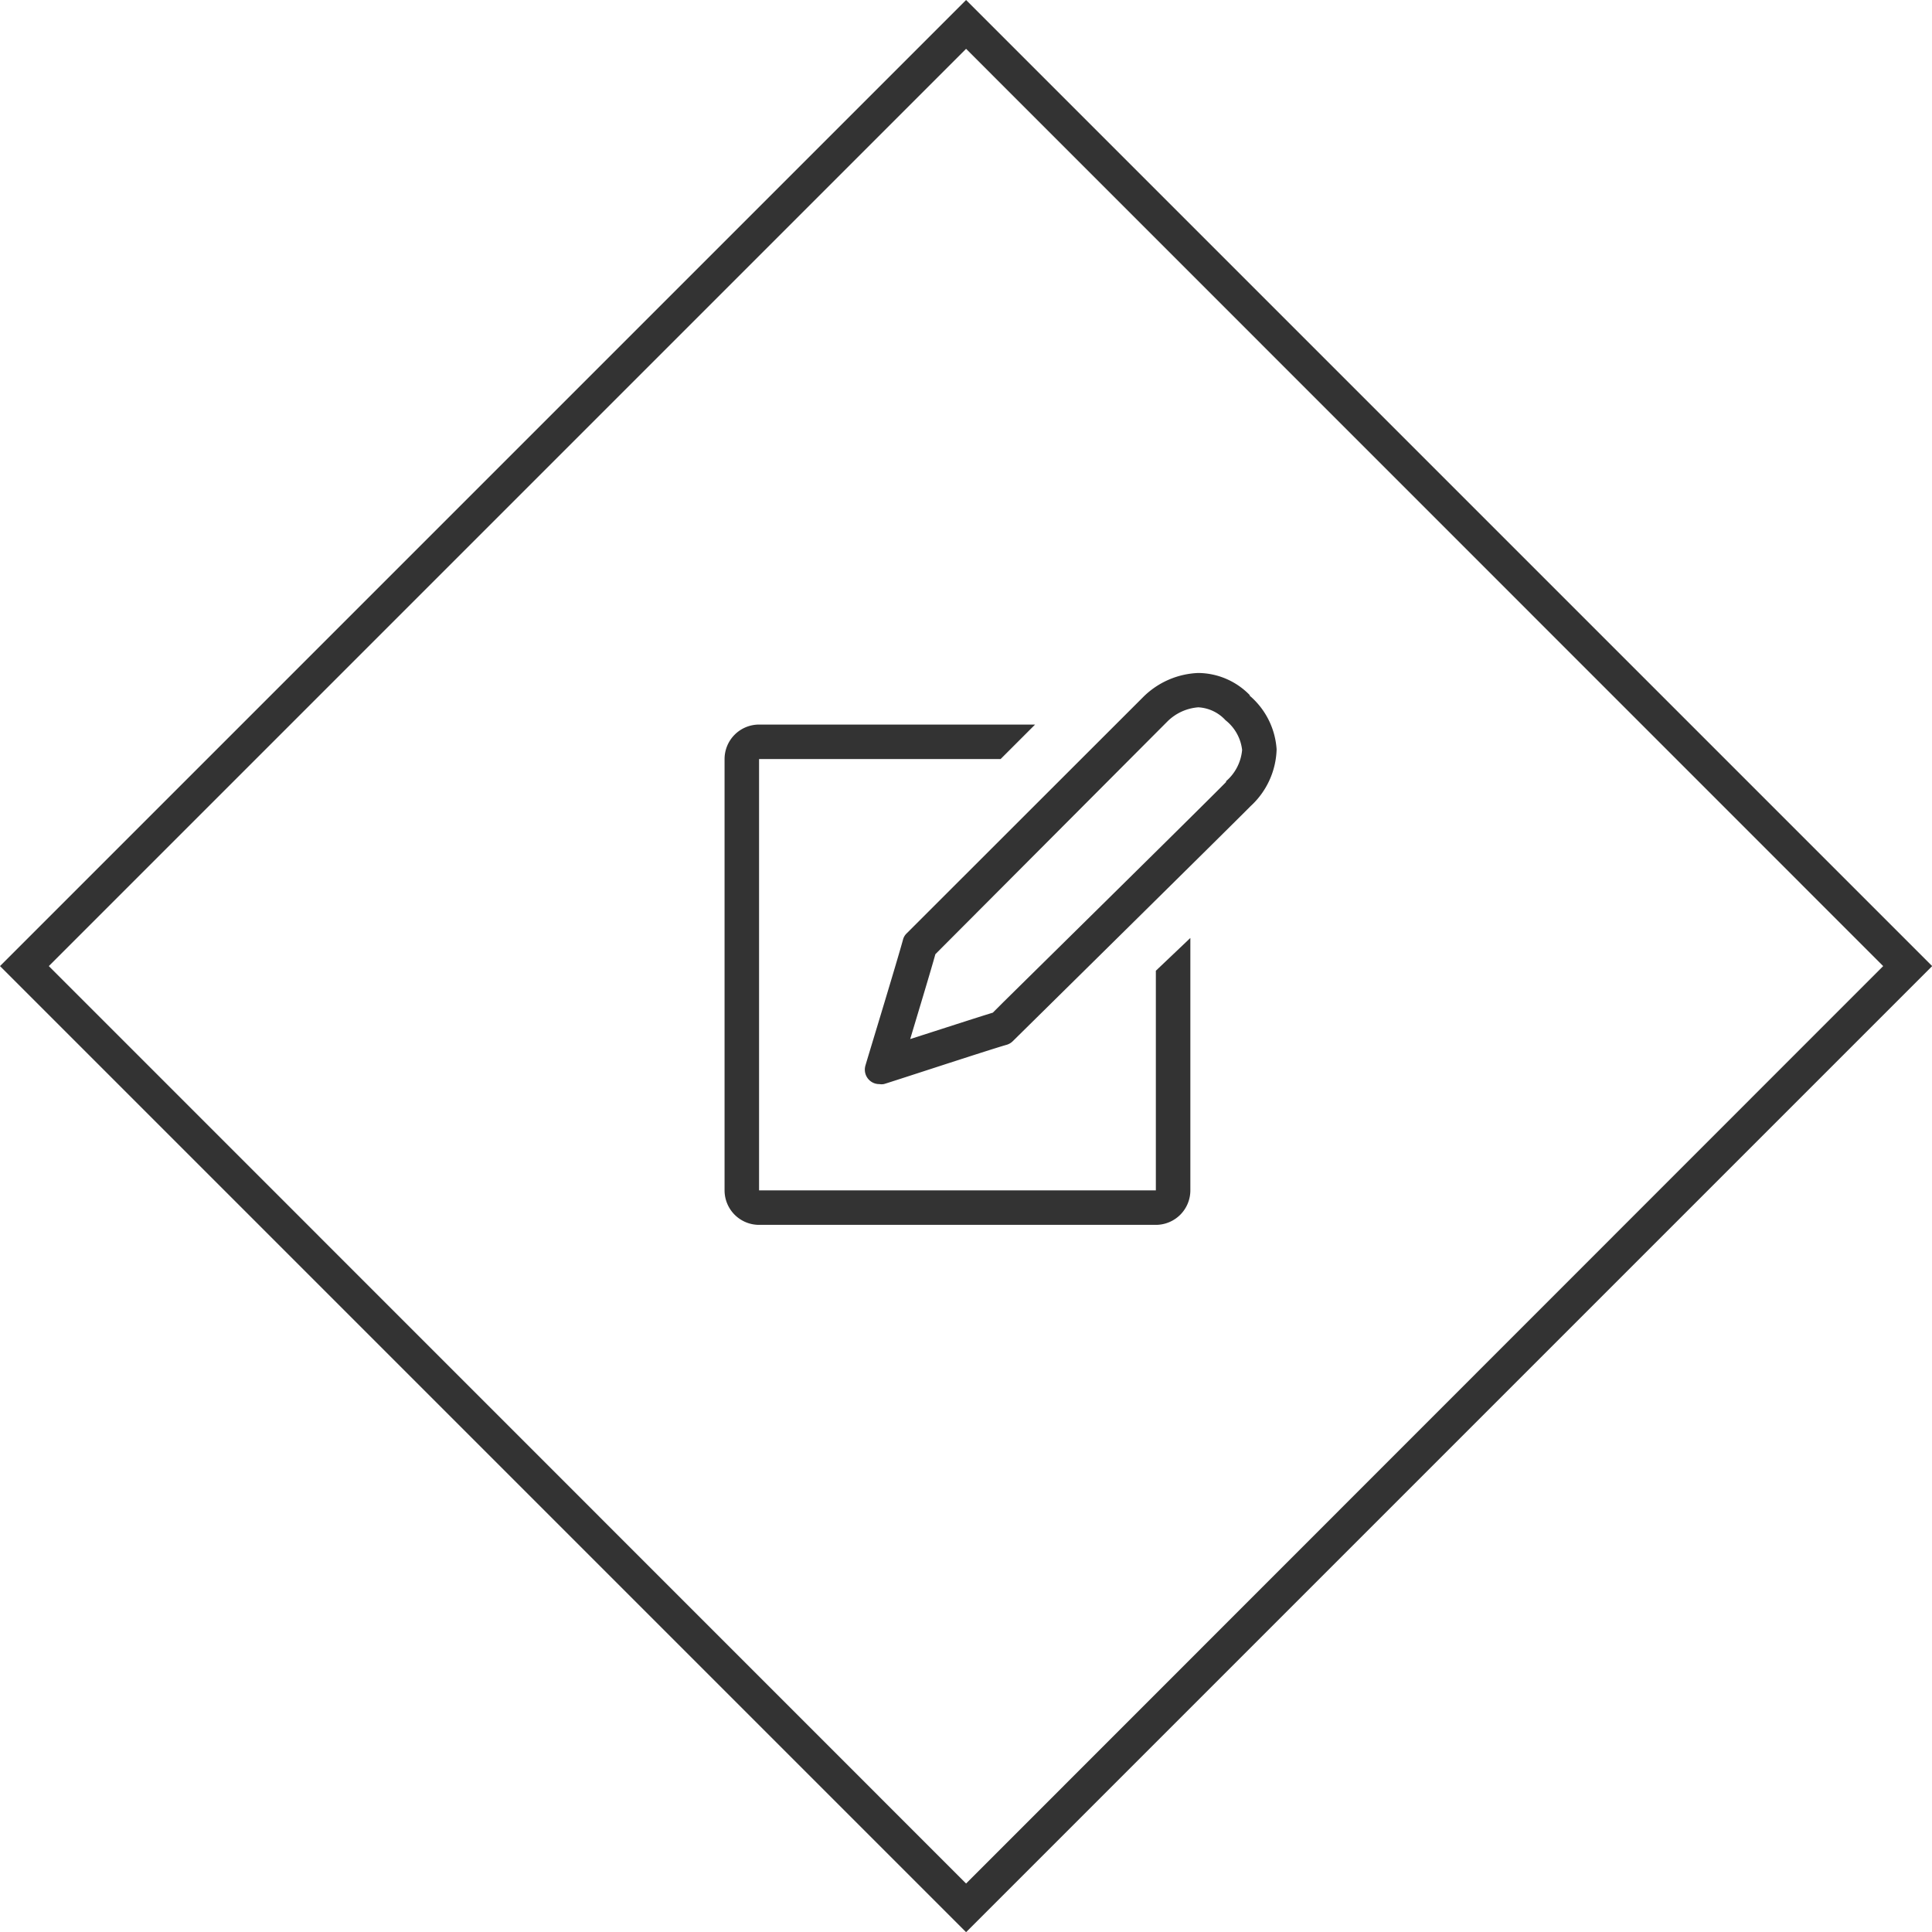
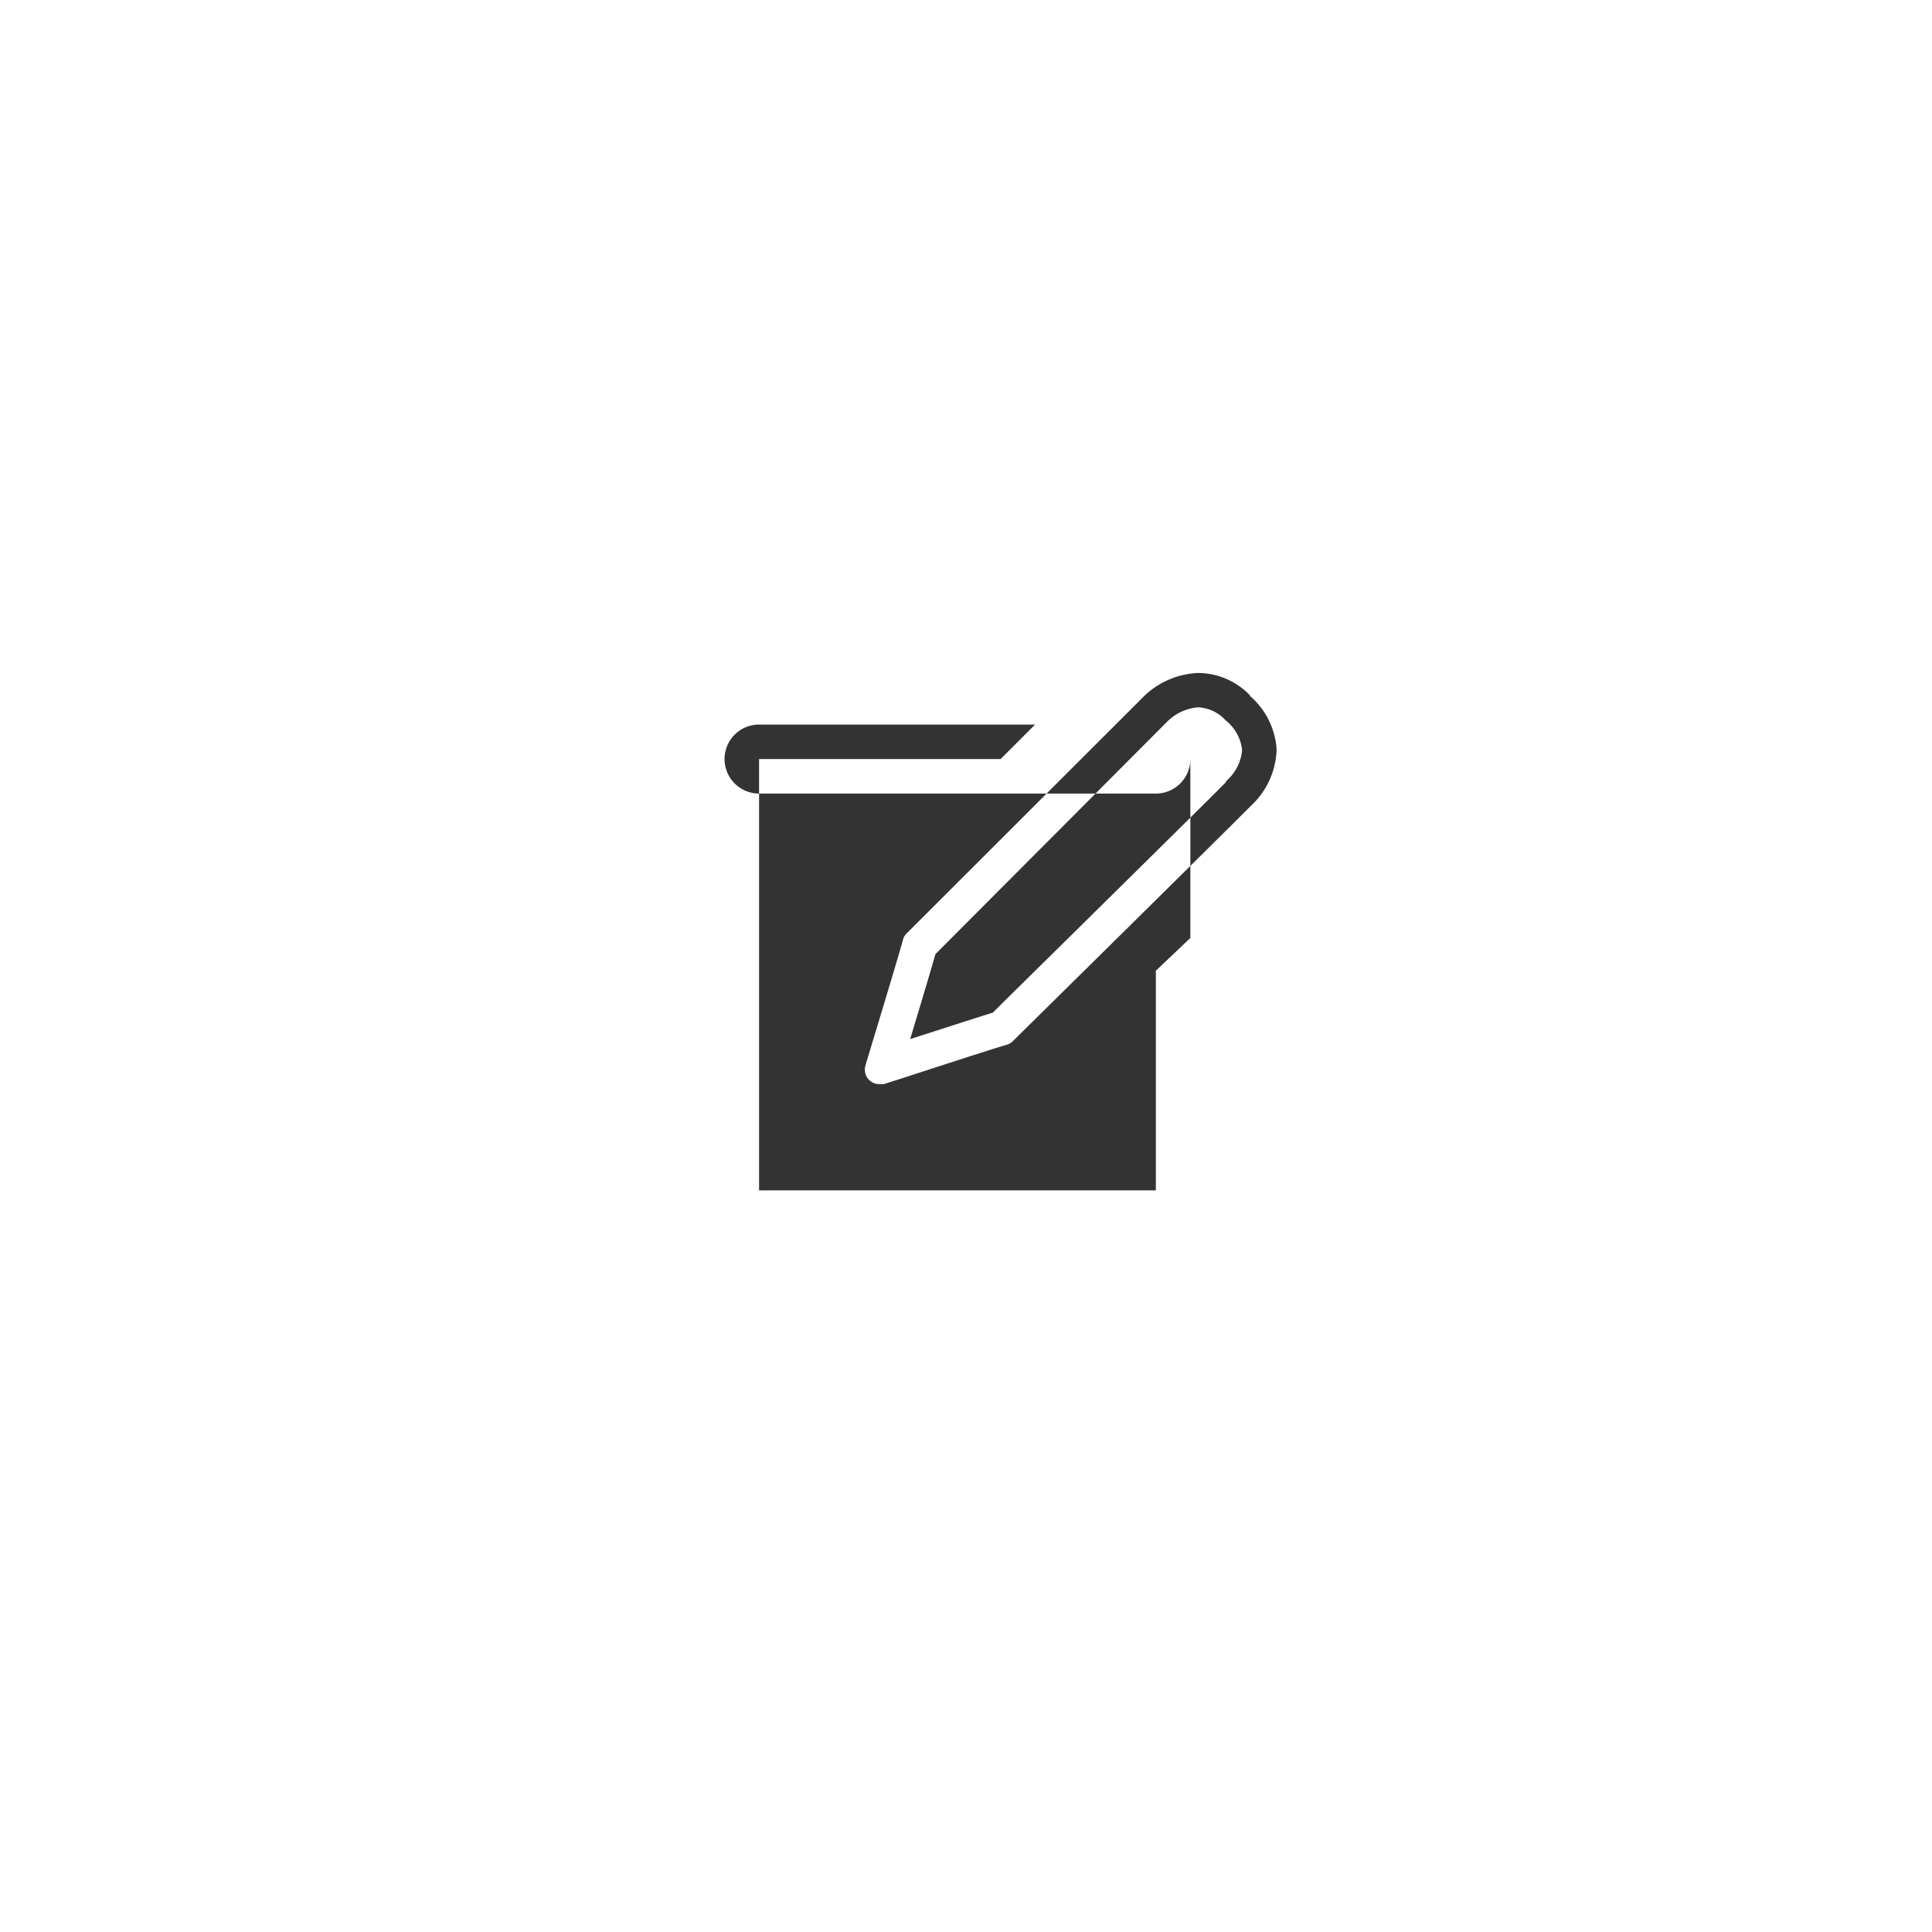
<svg xmlns="http://www.w3.org/2000/svg" viewBox="0 0 111.99 112.01">
  <defs>
    <style>.cls-1{fill:#333;}</style>
  </defs>
  <title>お問い合わせ</title>
  <g id="レイヤー_2" data-name="レイヤー 2">
    <g id="icon">
-       <path class="cls-1" d="M56,2.83,109.16,56,56,109.18,2.83,56,56,2.83M56,0,0,56l56,56,56-56L56,0Z" />
-       <path class="cls-1" d="M67,69H44V44H58l2-2L60,42H44a2,2,0,0,0-2,2V69a2,2,0,0,0,2,2H67a2,2,0,0,0,2-2V54.37l-2,1.9Zm5.46-28.69a4.2,4.2,0,0,0-3-1.3,4.78,4.78,0,0,0-3.2,1.4L52.56,54.1a.77.77,0,0,0-.22.38c-.36,1.32-2.16,7.21-2.17,7.27a.84.84,0,0,0,.21.85.82.82,0,0,0,.59.24.78.78,0,0,0,.26,0c.06,0,6.13-2,7.13-2.28a.84.84,0,0,0,.35-.21c.63-.62,12.79-12.61,13.78-13.62A4.64,4.64,0,0,0,74,43.44,4.47,4.47,0,0,0,72.42,40.31Zm-1.37,5c-.55.57-4.9,4.87-12.93,12.78l-.61.61c-.92.28-3.13,1-4.79,1.53.53-1.77,1.18-3.91,1.46-4.92L67.67,41.82A2.85,2.85,0,0,1,69.46,41a2.31,2.31,0,0,1,1.58.75A2.56,2.56,0,0,1,72,43.47,2.7,2.7,0,0,1,71.05,45.3Z" />
+       <path class="cls-1" d="M67,69H44V44H58l2-2L60,42H44a2,2,0,0,0-2,2a2,2,0,0,0,2,2H67a2,2,0,0,0,2-2V54.37l-2,1.9Zm5.46-28.69a4.2,4.2,0,0,0-3-1.3,4.78,4.78,0,0,0-3.2,1.4L52.56,54.1a.77.77,0,0,0-.22.38c-.36,1.32-2.16,7.21-2.17,7.27a.84.84,0,0,0,.21.85.82.82,0,0,0,.59.24.78.78,0,0,0,.26,0c.06,0,6.13-2,7.13-2.28a.84.84,0,0,0,.35-.21c.63-.62,12.79-12.61,13.78-13.62A4.64,4.64,0,0,0,74,43.44,4.47,4.47,0,0,0,72.42,40.31Zm-1.37,5c-.55.57-4.9,4.87-12.93,12.78l-.61.61c-.92.28-3.13,1-4.79,1.53.53-1.77,1.18-3.91,1.46-4.92L67.67,41.82A2.85,2.85,0,0,1,69.46,41a2.31,2.31,0,0,1,1.58.75A2.56,2.56,0,0,1,72,43.47,2.7,2.7,0,0,1,71.05,45.3Z" />
    </g>
  </g>
</svg>